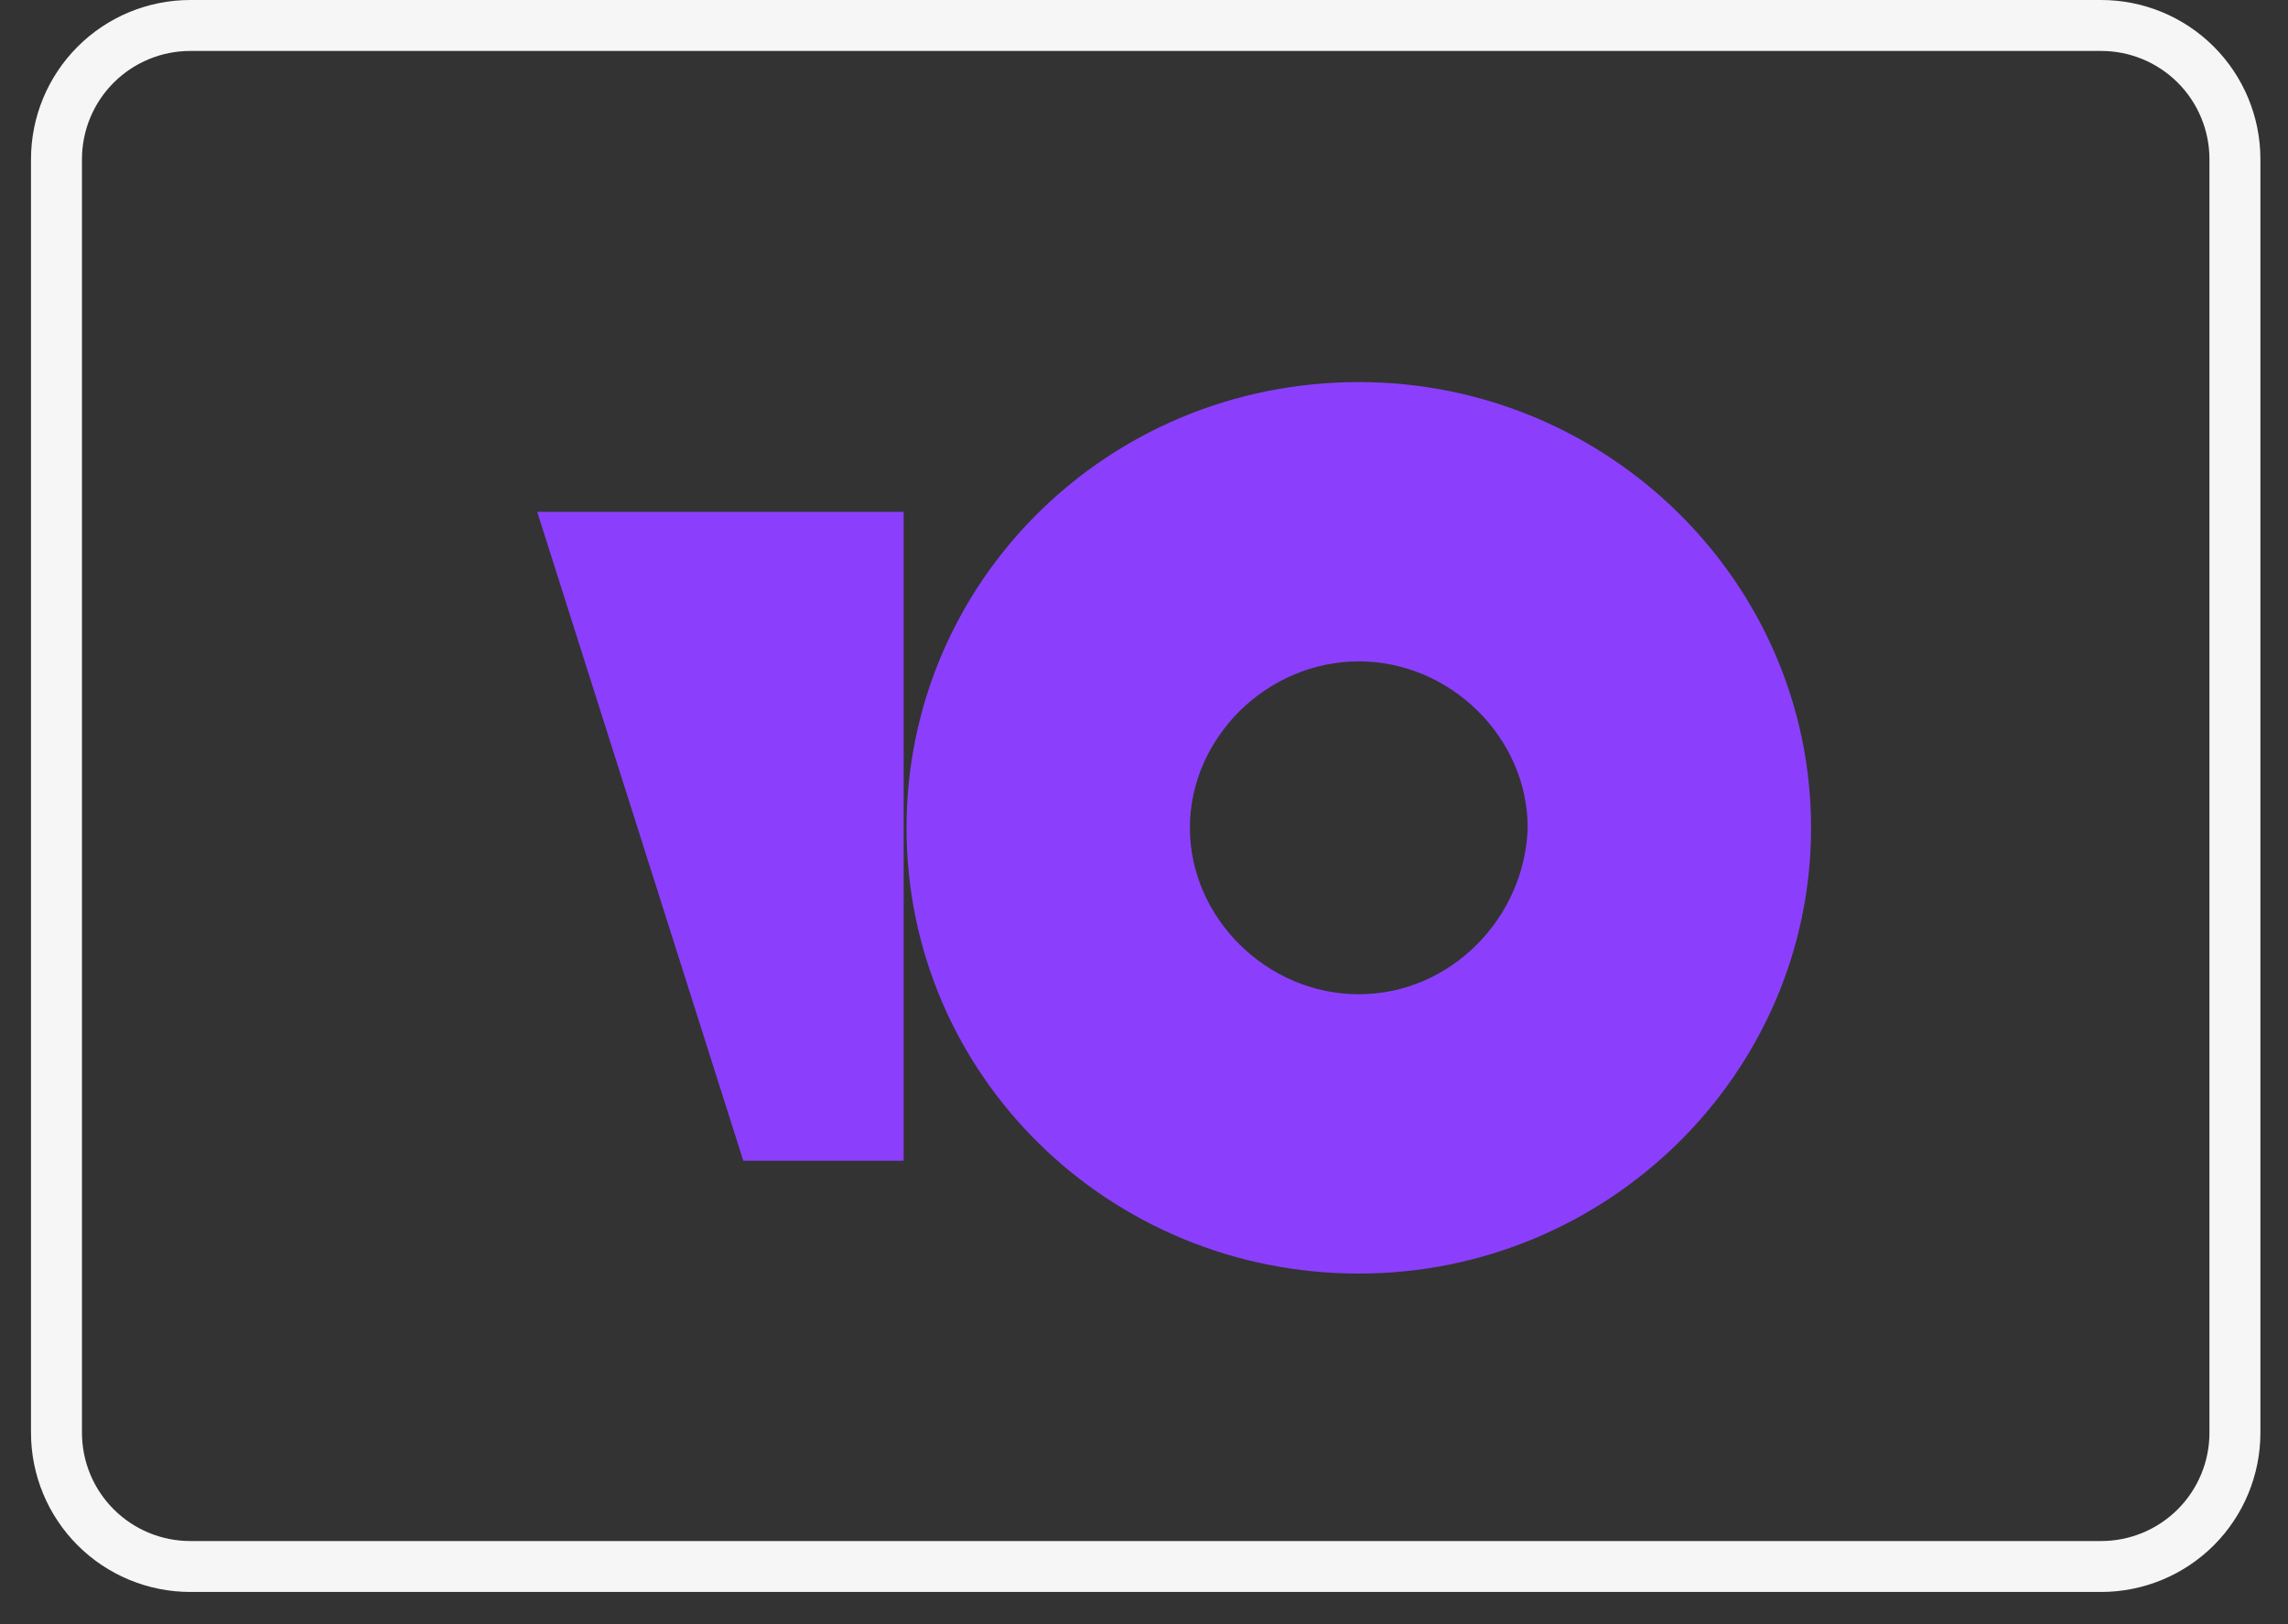
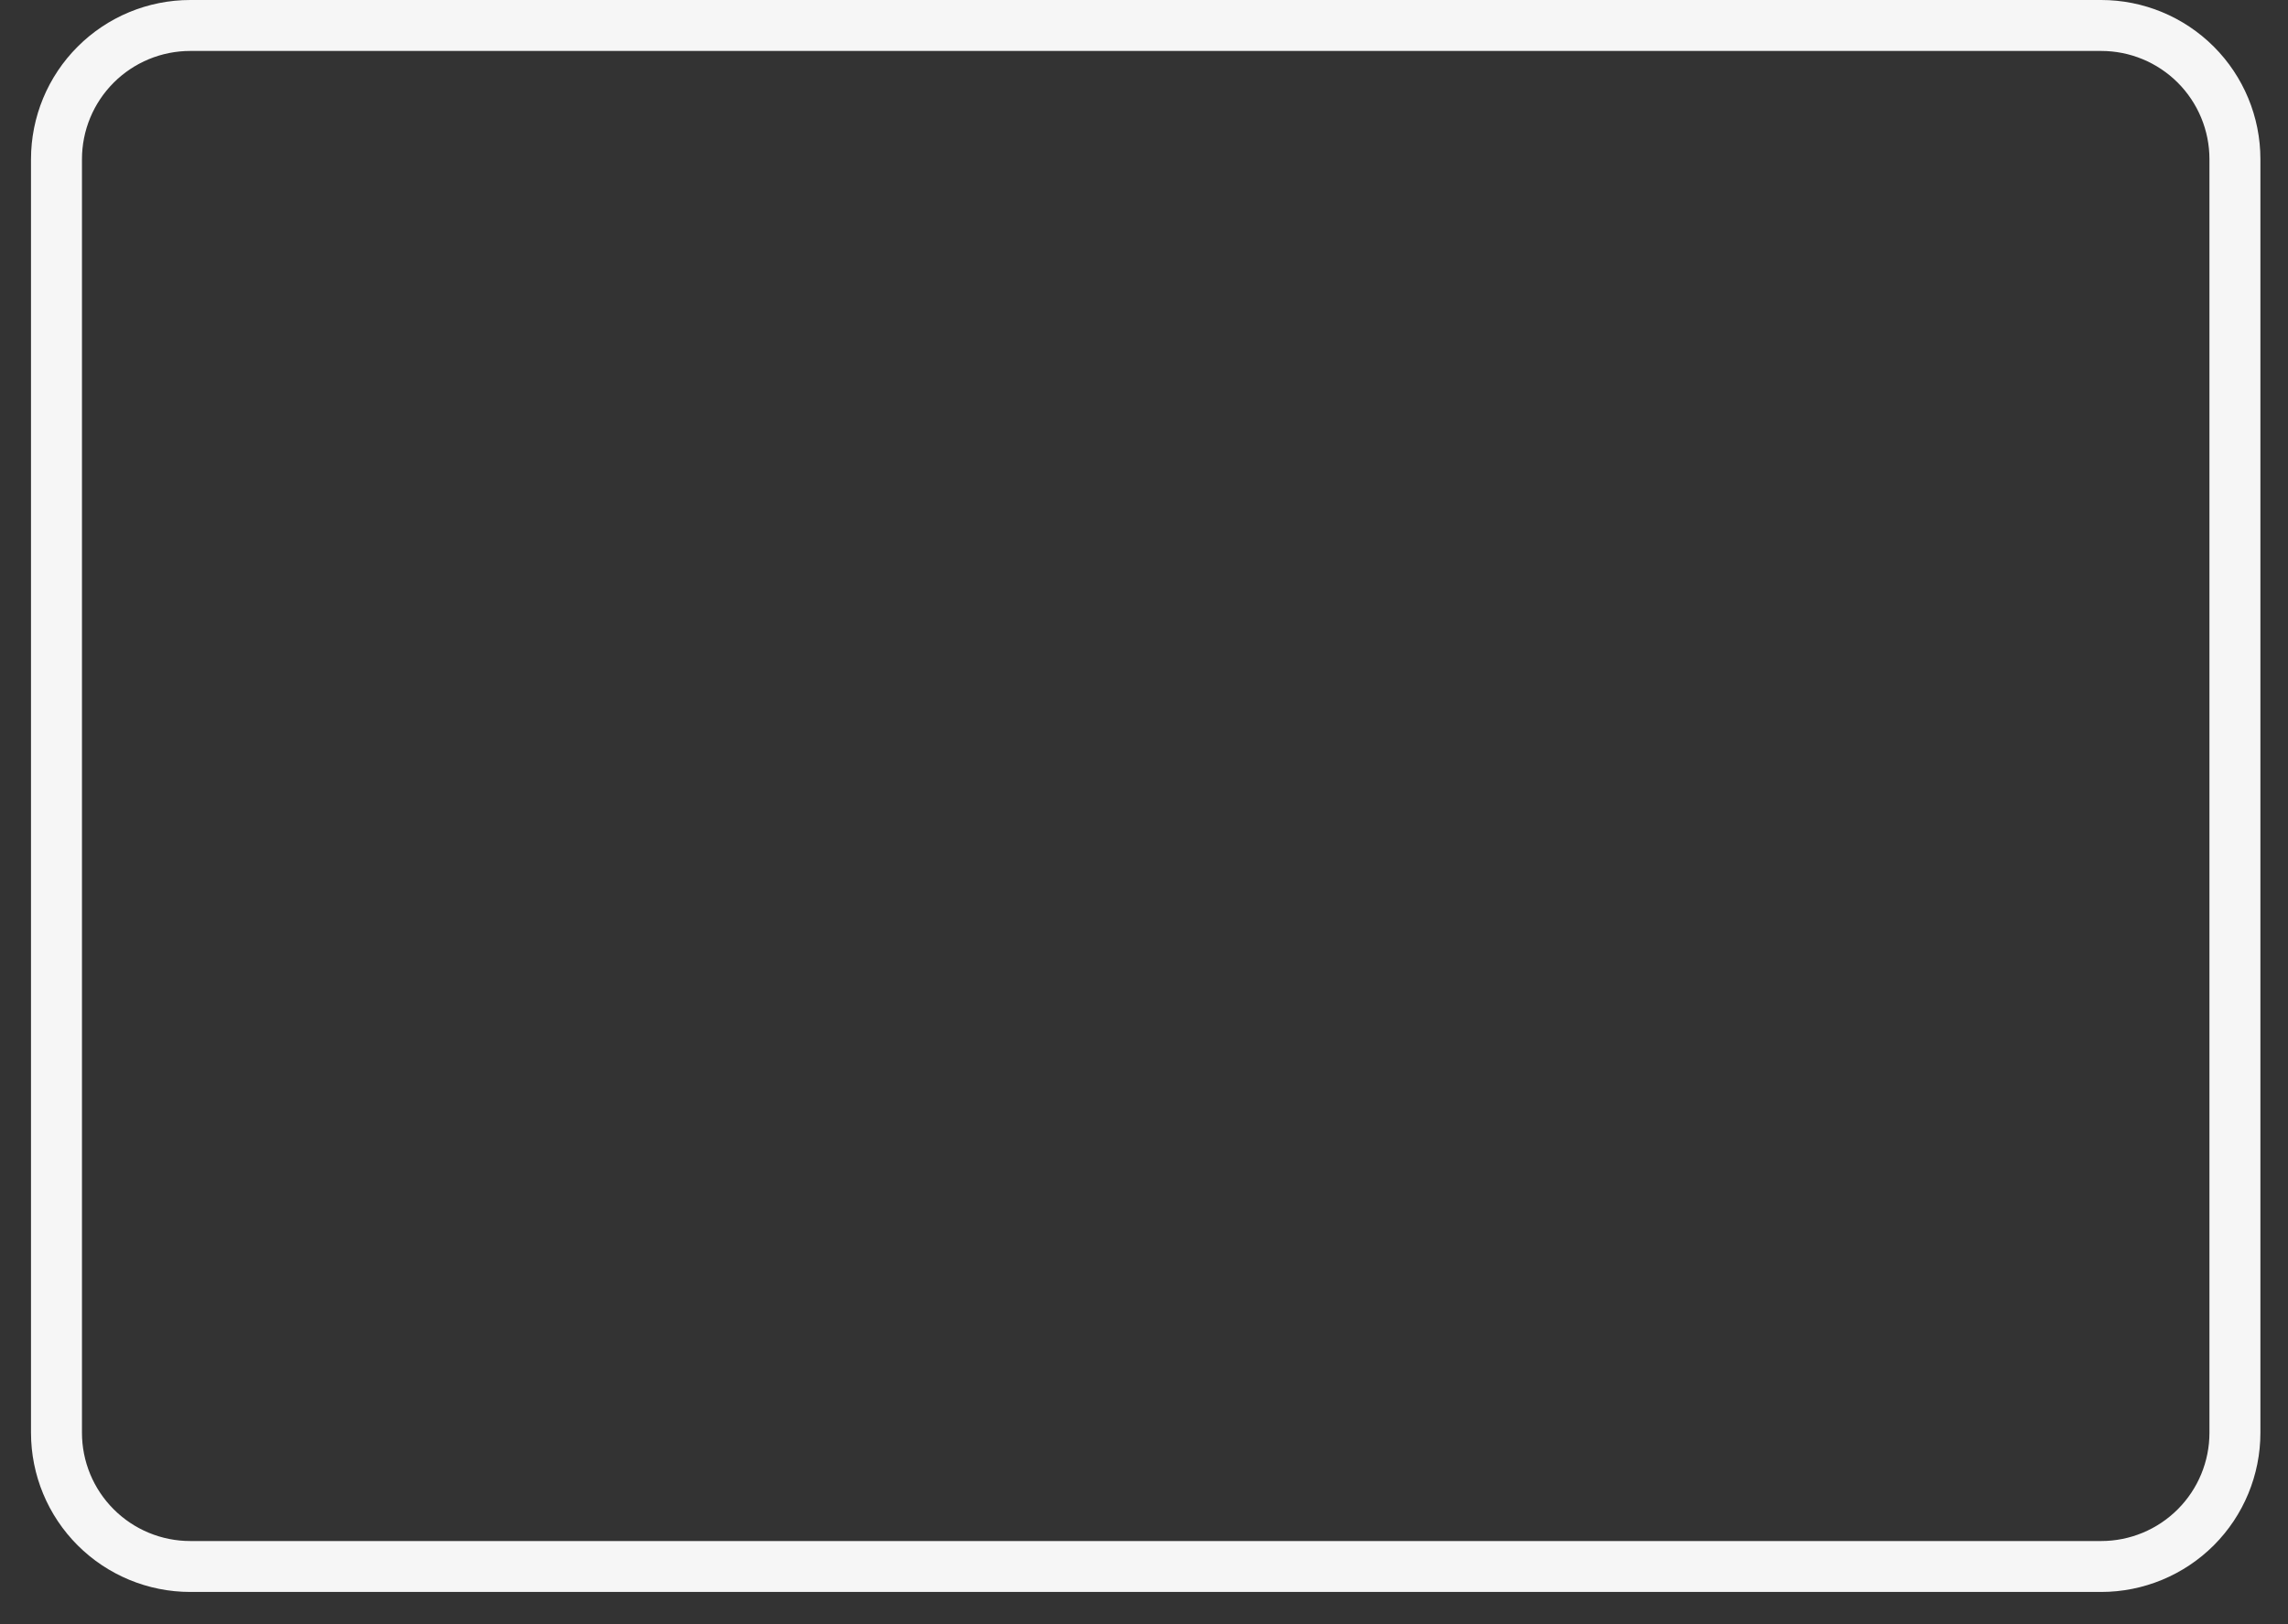
<svg xmlns="http://www.w3.org/2000/svg" width="69" height="49" viewBox="0 0 69 49" fill="none">
  <rect x="0" y="0" width="69" height="49" fill="#333333" stroke="none" />
  <g clip-path="url(#clip0_743_57067)">
    <path d="M63.366 1.537C64.232 1.537 65.062 1.881 65.675 2.493C66.287 3.106 66.631 3.936 66.631 4.802V43.221C66.631 44.087 66.287 44.918 65.675 45.53C65.062 46.143 64.232 46.487 63.366 46.487H5.738C4.872 46.487 4.041 46.143 3.429 45.53C2.816 44.918 2.472 44.087 2.472 43.221V4.802C2.472 3.936 2.816 3.106 3.429 2.493C4.041 1.881 4.872 1.537 5.738 1.537H63.366ZM63.366 0H5.738C4.464 0 3.243 0.506 2.342 1.407C1.441 2.307 0.935 3.529 0.935 4.802V43.221C0.935 44.495 1.441 45.716 2.342 46.617C3.243 47.517 4.464 48.023 5.738 48.023H63.366C64.639 48.023 65.861 47.517 66.762 46.617C67.662 45.716 68.168 44.495 68.168 43.221V4.802C68.168 3.529 67.662 2.307 66.762 1.407C65.861 0.506 64.639 0 63.366 0Z" fill="#F6F6F6" />
    <g clip-path="url(#clip1_743_57067)">
      <path d="M40.978 11.526C33.381 11.526 27.338 17.568 27.338 24.972C27.338 32.461 33.467 38.419 40.978 38.419C48.488 38.419 54.617 32.376 54.617 24.972C54.617 17.568 48.488 11.526 40.978 11.526ZM40.978 29.993C38.215 29.993 35.884 27.696 35.884 24.972C35.884 22.249 38.215 19.951 40.978 19.951C43.74 19.951 46.071 22.249 46.071 24.972C45.985 27.696 43.74 29.993 40.978 29.993Z" fill="#8B3FFD" />
      <path d="M27.251 15.441V35.015H22.416L16.201 15.441H27.251Z" fill="#8B3FFD" />
    </g>
  </g>
  <defs>
    <clipPath id="clip0_743_57067">
      <rect width="67.233" height="48.023" fill="white" transform="translate(0.93)" />
    </clipPath>
    <clipPath id="clip1_743_57067">
-       <rect width="38.419" height="26.893" fill="white" transform="translate(16.201 11.526)" />
-     </clipPath>
+       </clipPath>
  </defs>
</svg>